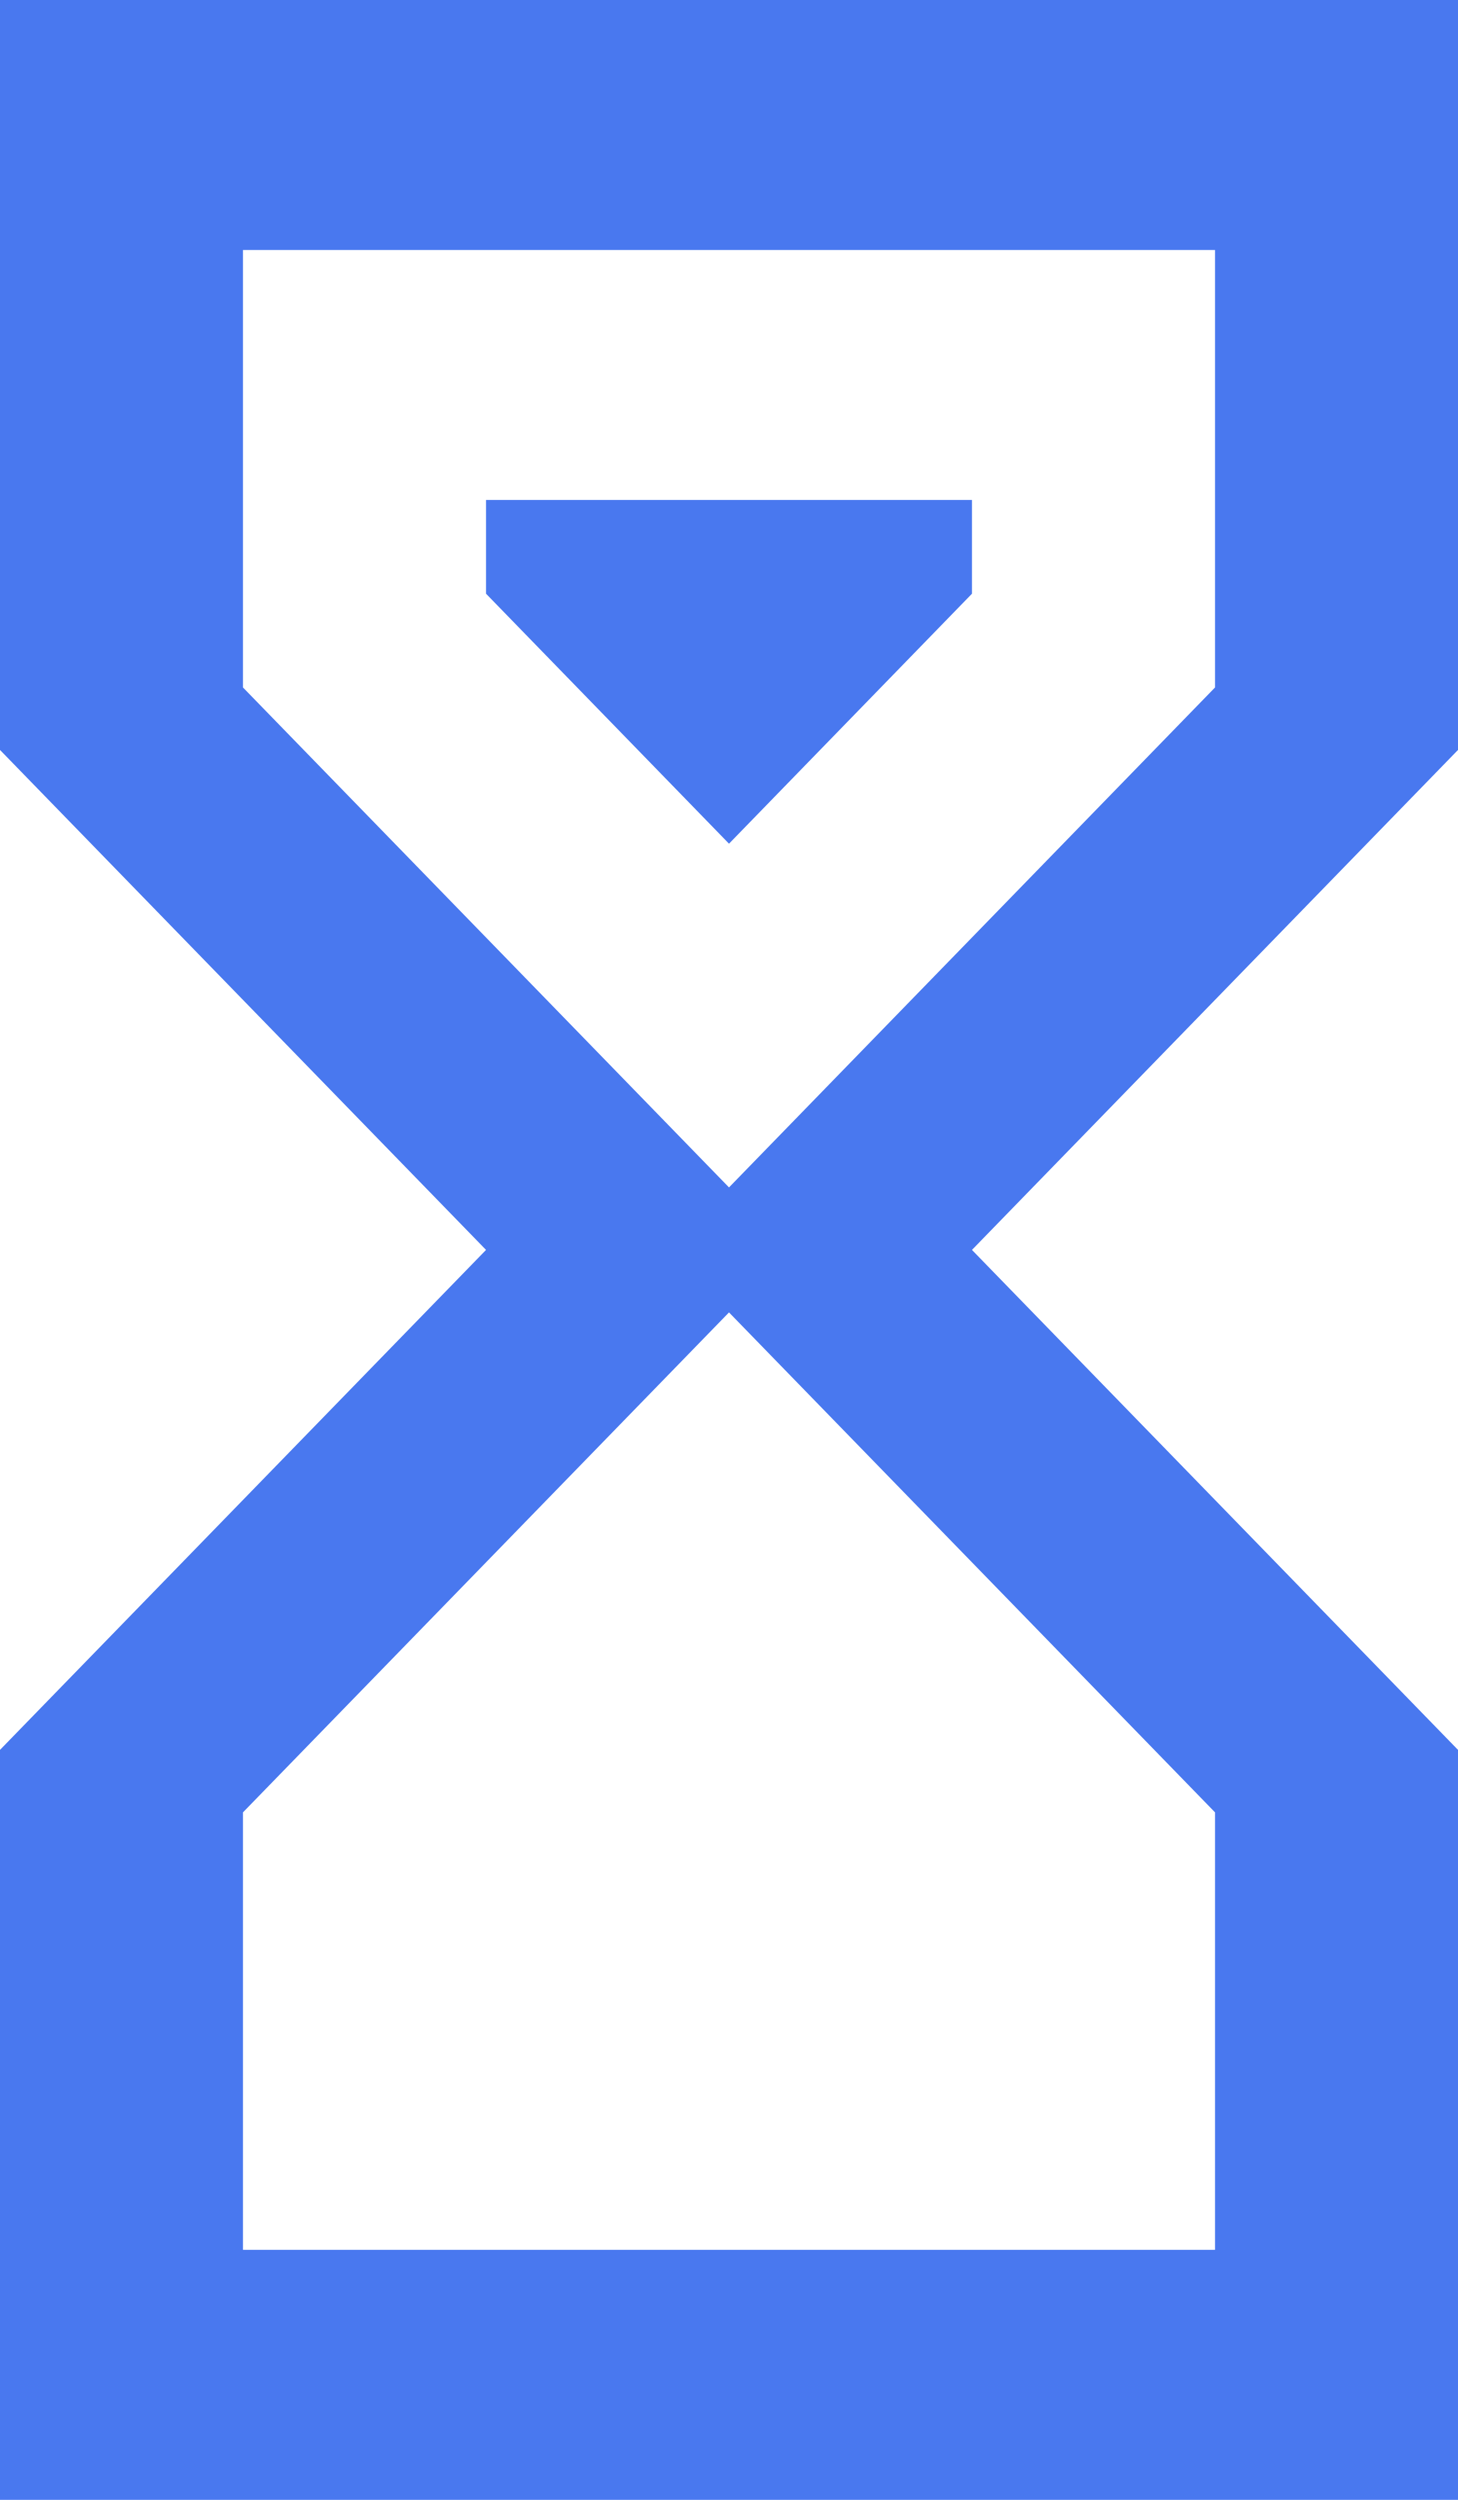
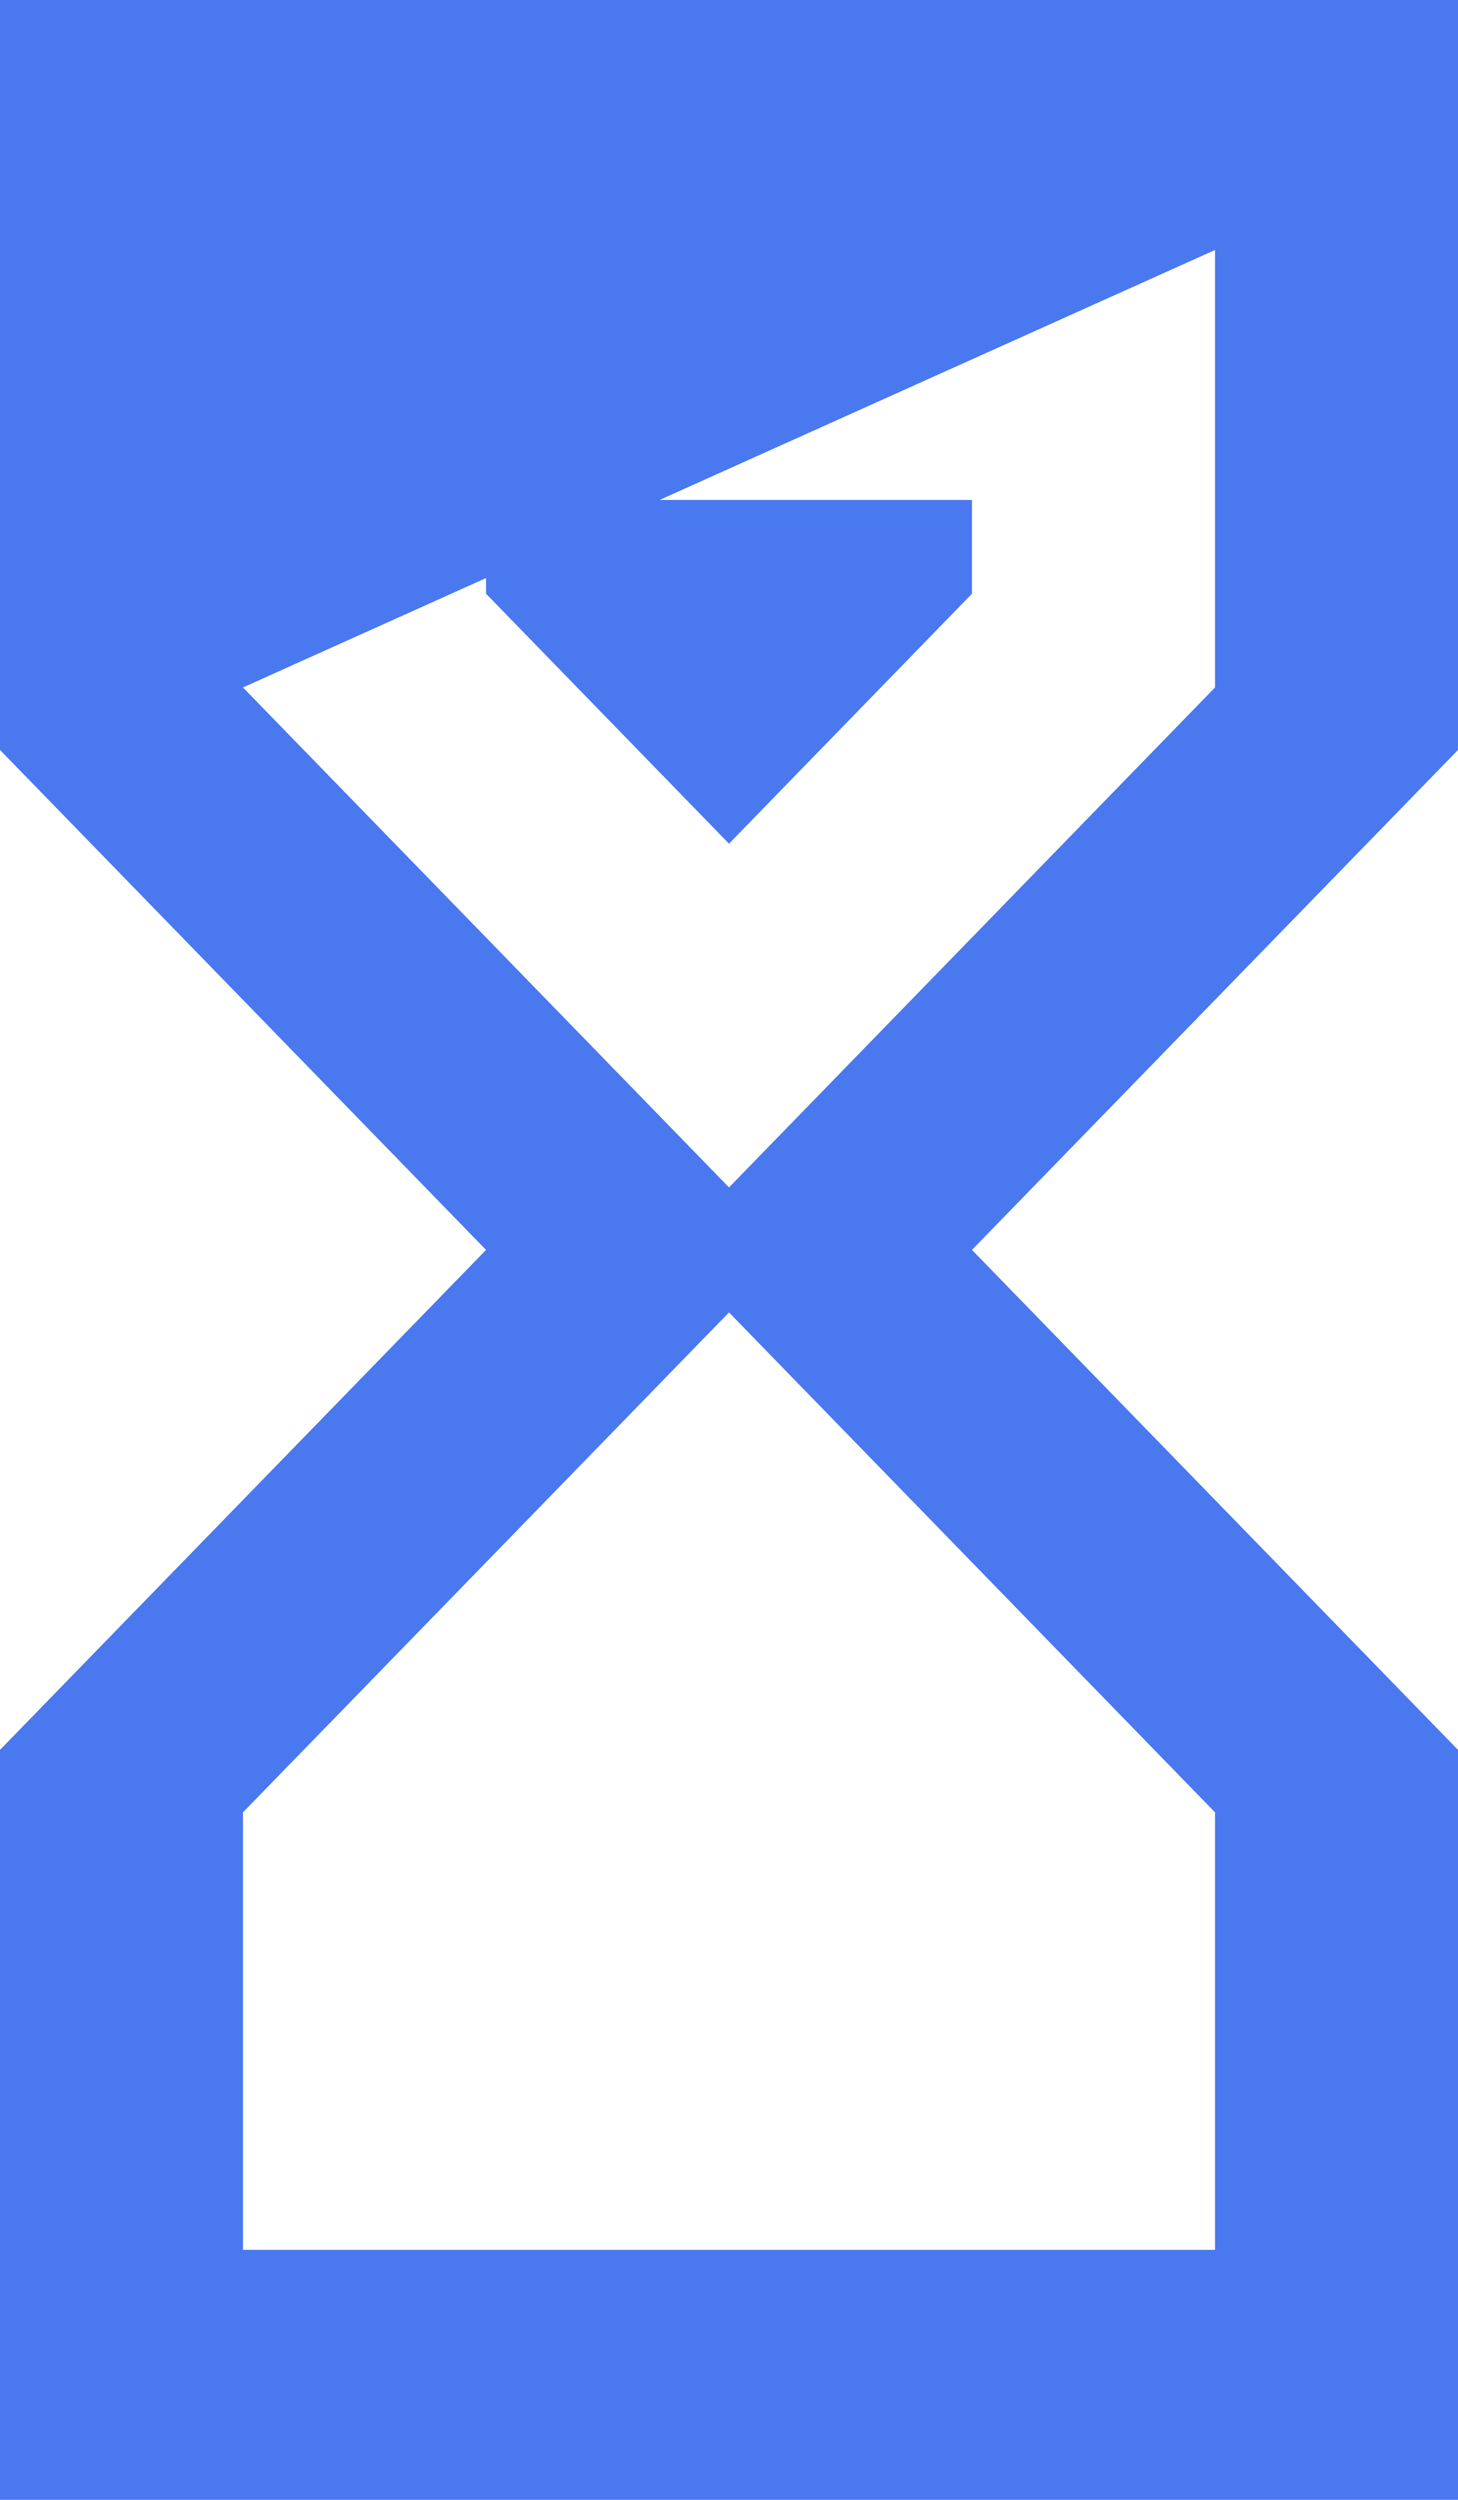
<svg xmlns="http://www.w3.org/2000/svg" width="14" height="24" viewBox="0 0 14 24" fill="none">
-   <path d="M0 0L14 0L14 7.2L9.333 12L14 16.8V24L0 24L0 16.8L4.667 12L0 7.2L0 0ZM11.667 17.4L7 12.6L2.333 17.4L2.333 21.6L11.667 21.6V17.4ZM7 11.4L11.667 6.6L11.667 2.4L2.333 2.4L2.333 6.6L7 11.4ZM4.667 4.8L9.333 4.8L9.333 5.7L7 8.1L4.667 5.7V4.8Z" fill="#4978EF" />
+   <path d="M0 0L14 0L14 7.2L9.333 12L14 16.8V24L0 24L0 16.8L4.667 12L0 7.2L0 0ZM11.667 17.4L7 12.6L2.333 17.4L2.333 21.6L11.667 21.6V17.4ZM7 11.4L11.667 6.6L11.667 2.4L2.333 6.6L7 11.4ZM4.667 4.8L9.333 4.8L9.333 5.7L7 8.1L4.667 5.7V4.8Z" fill="#4978EF" />
</svg>